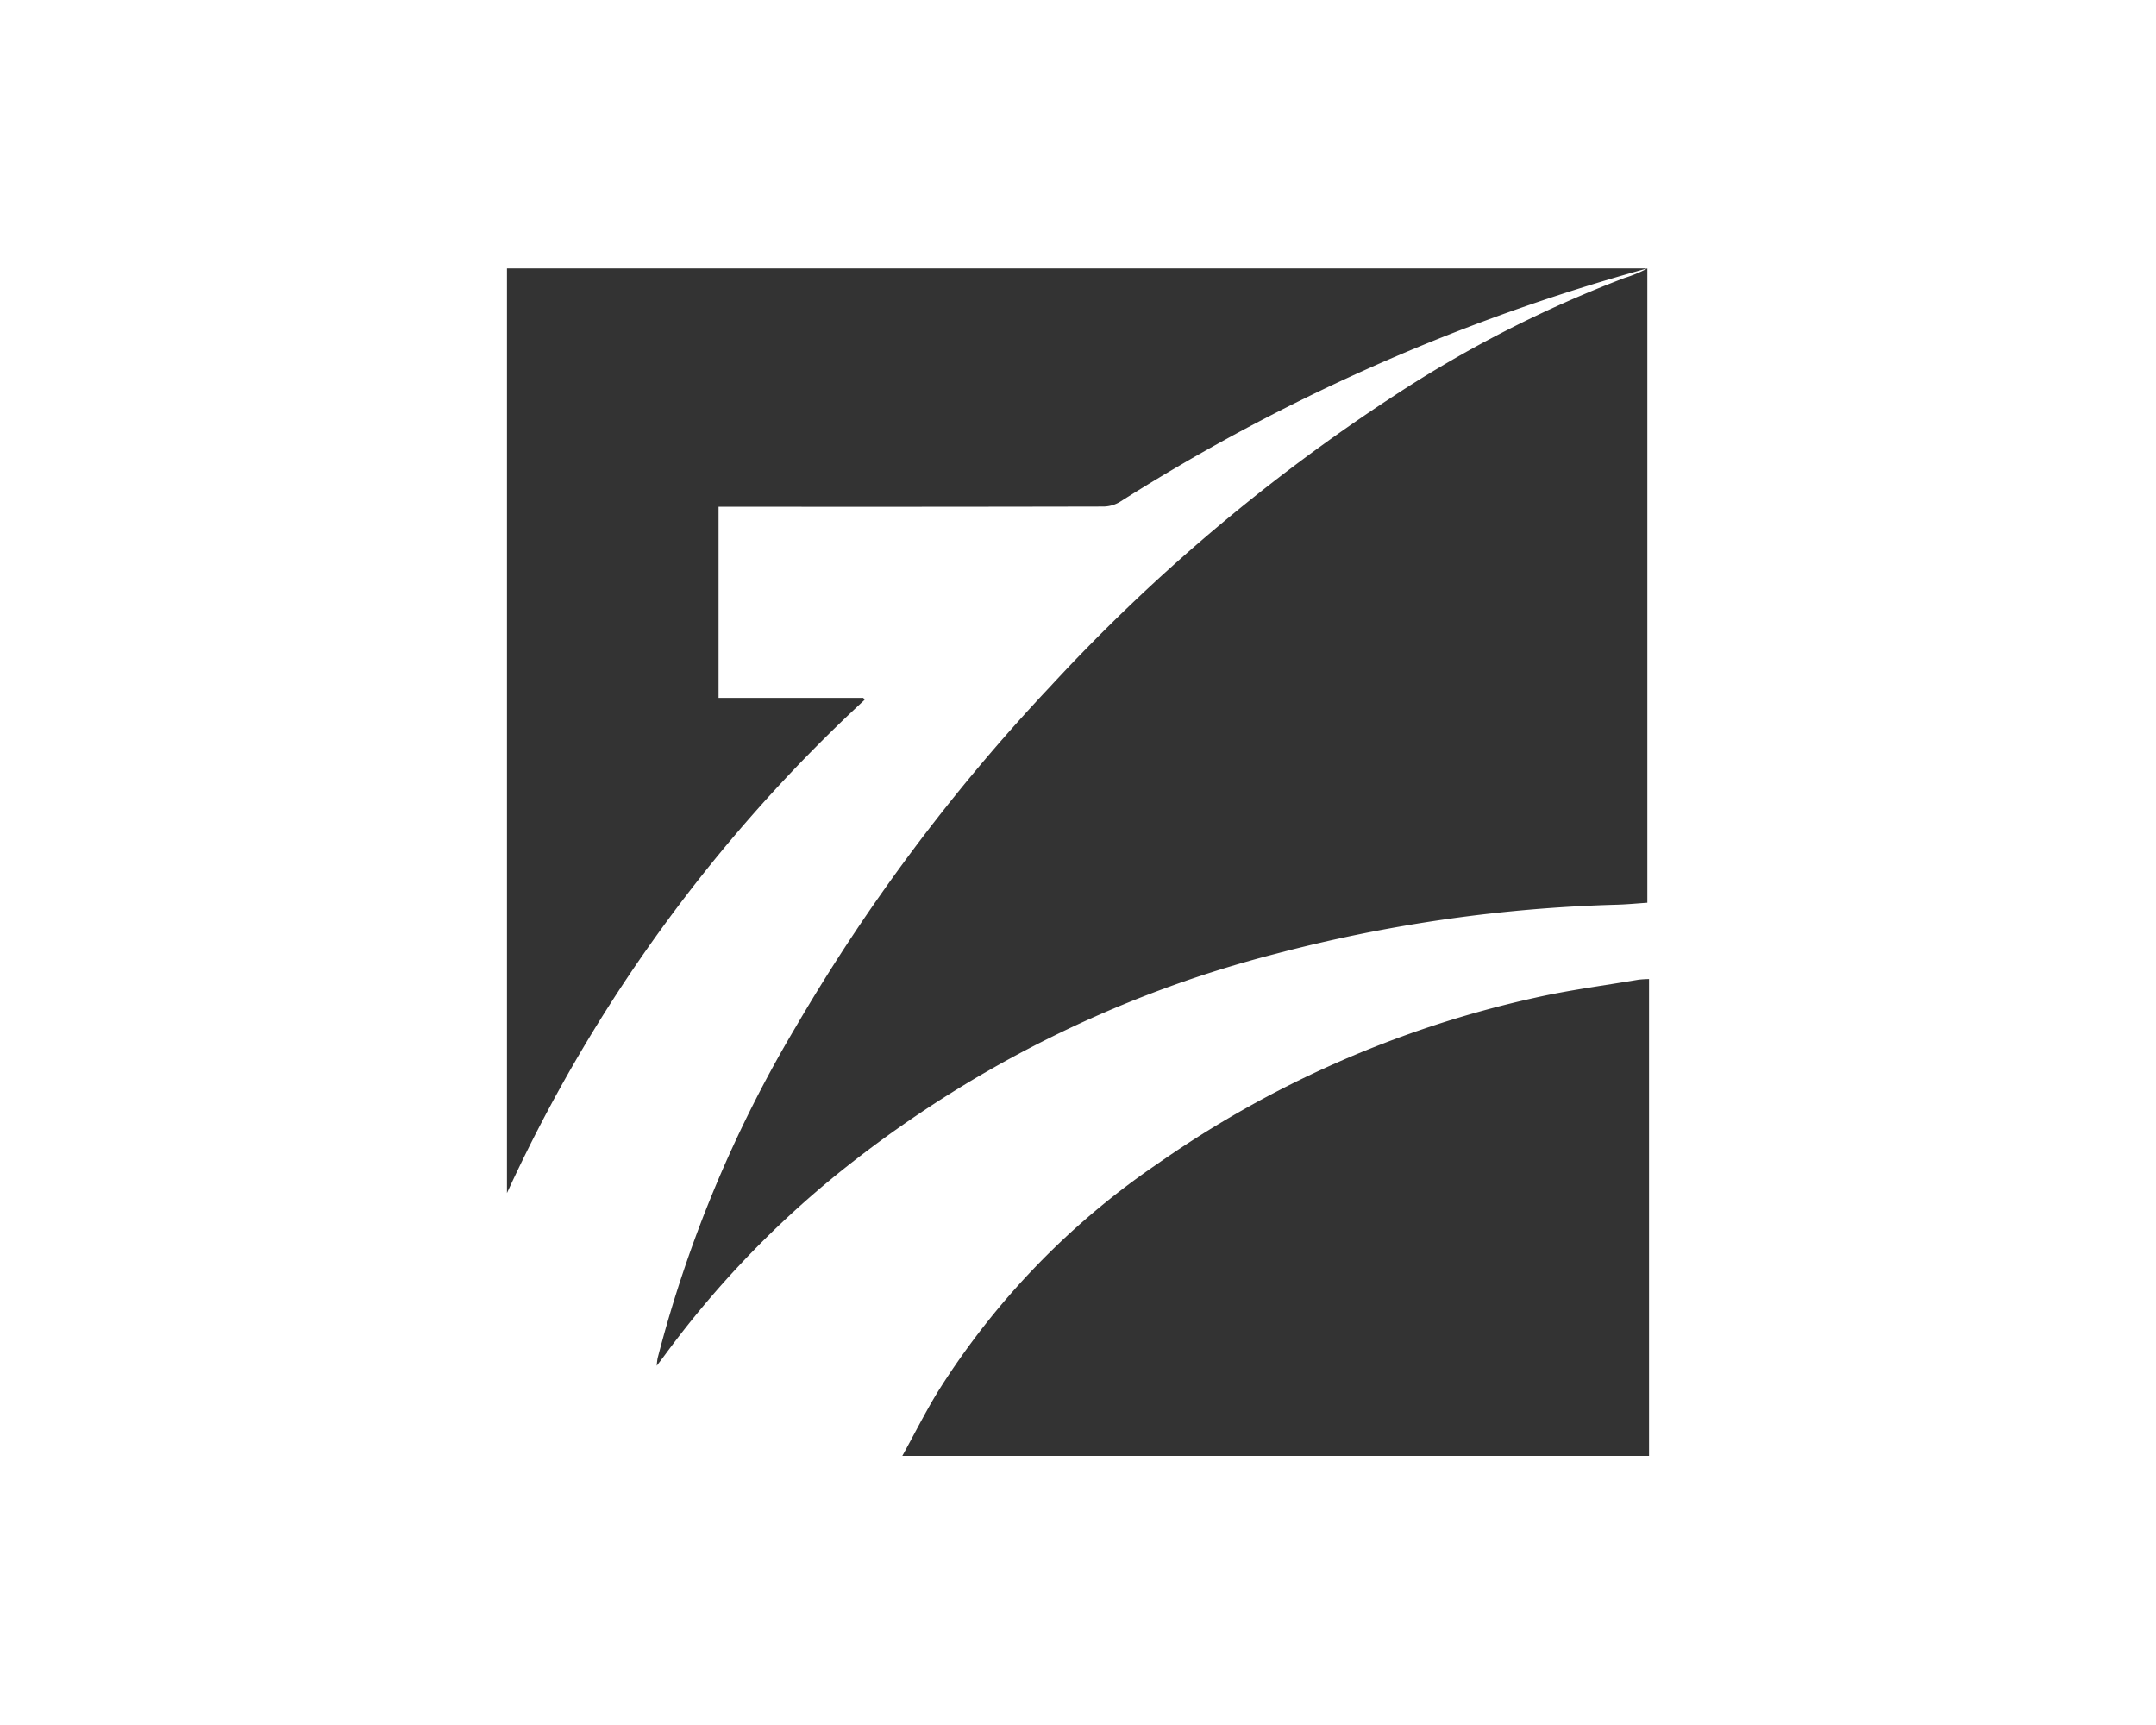
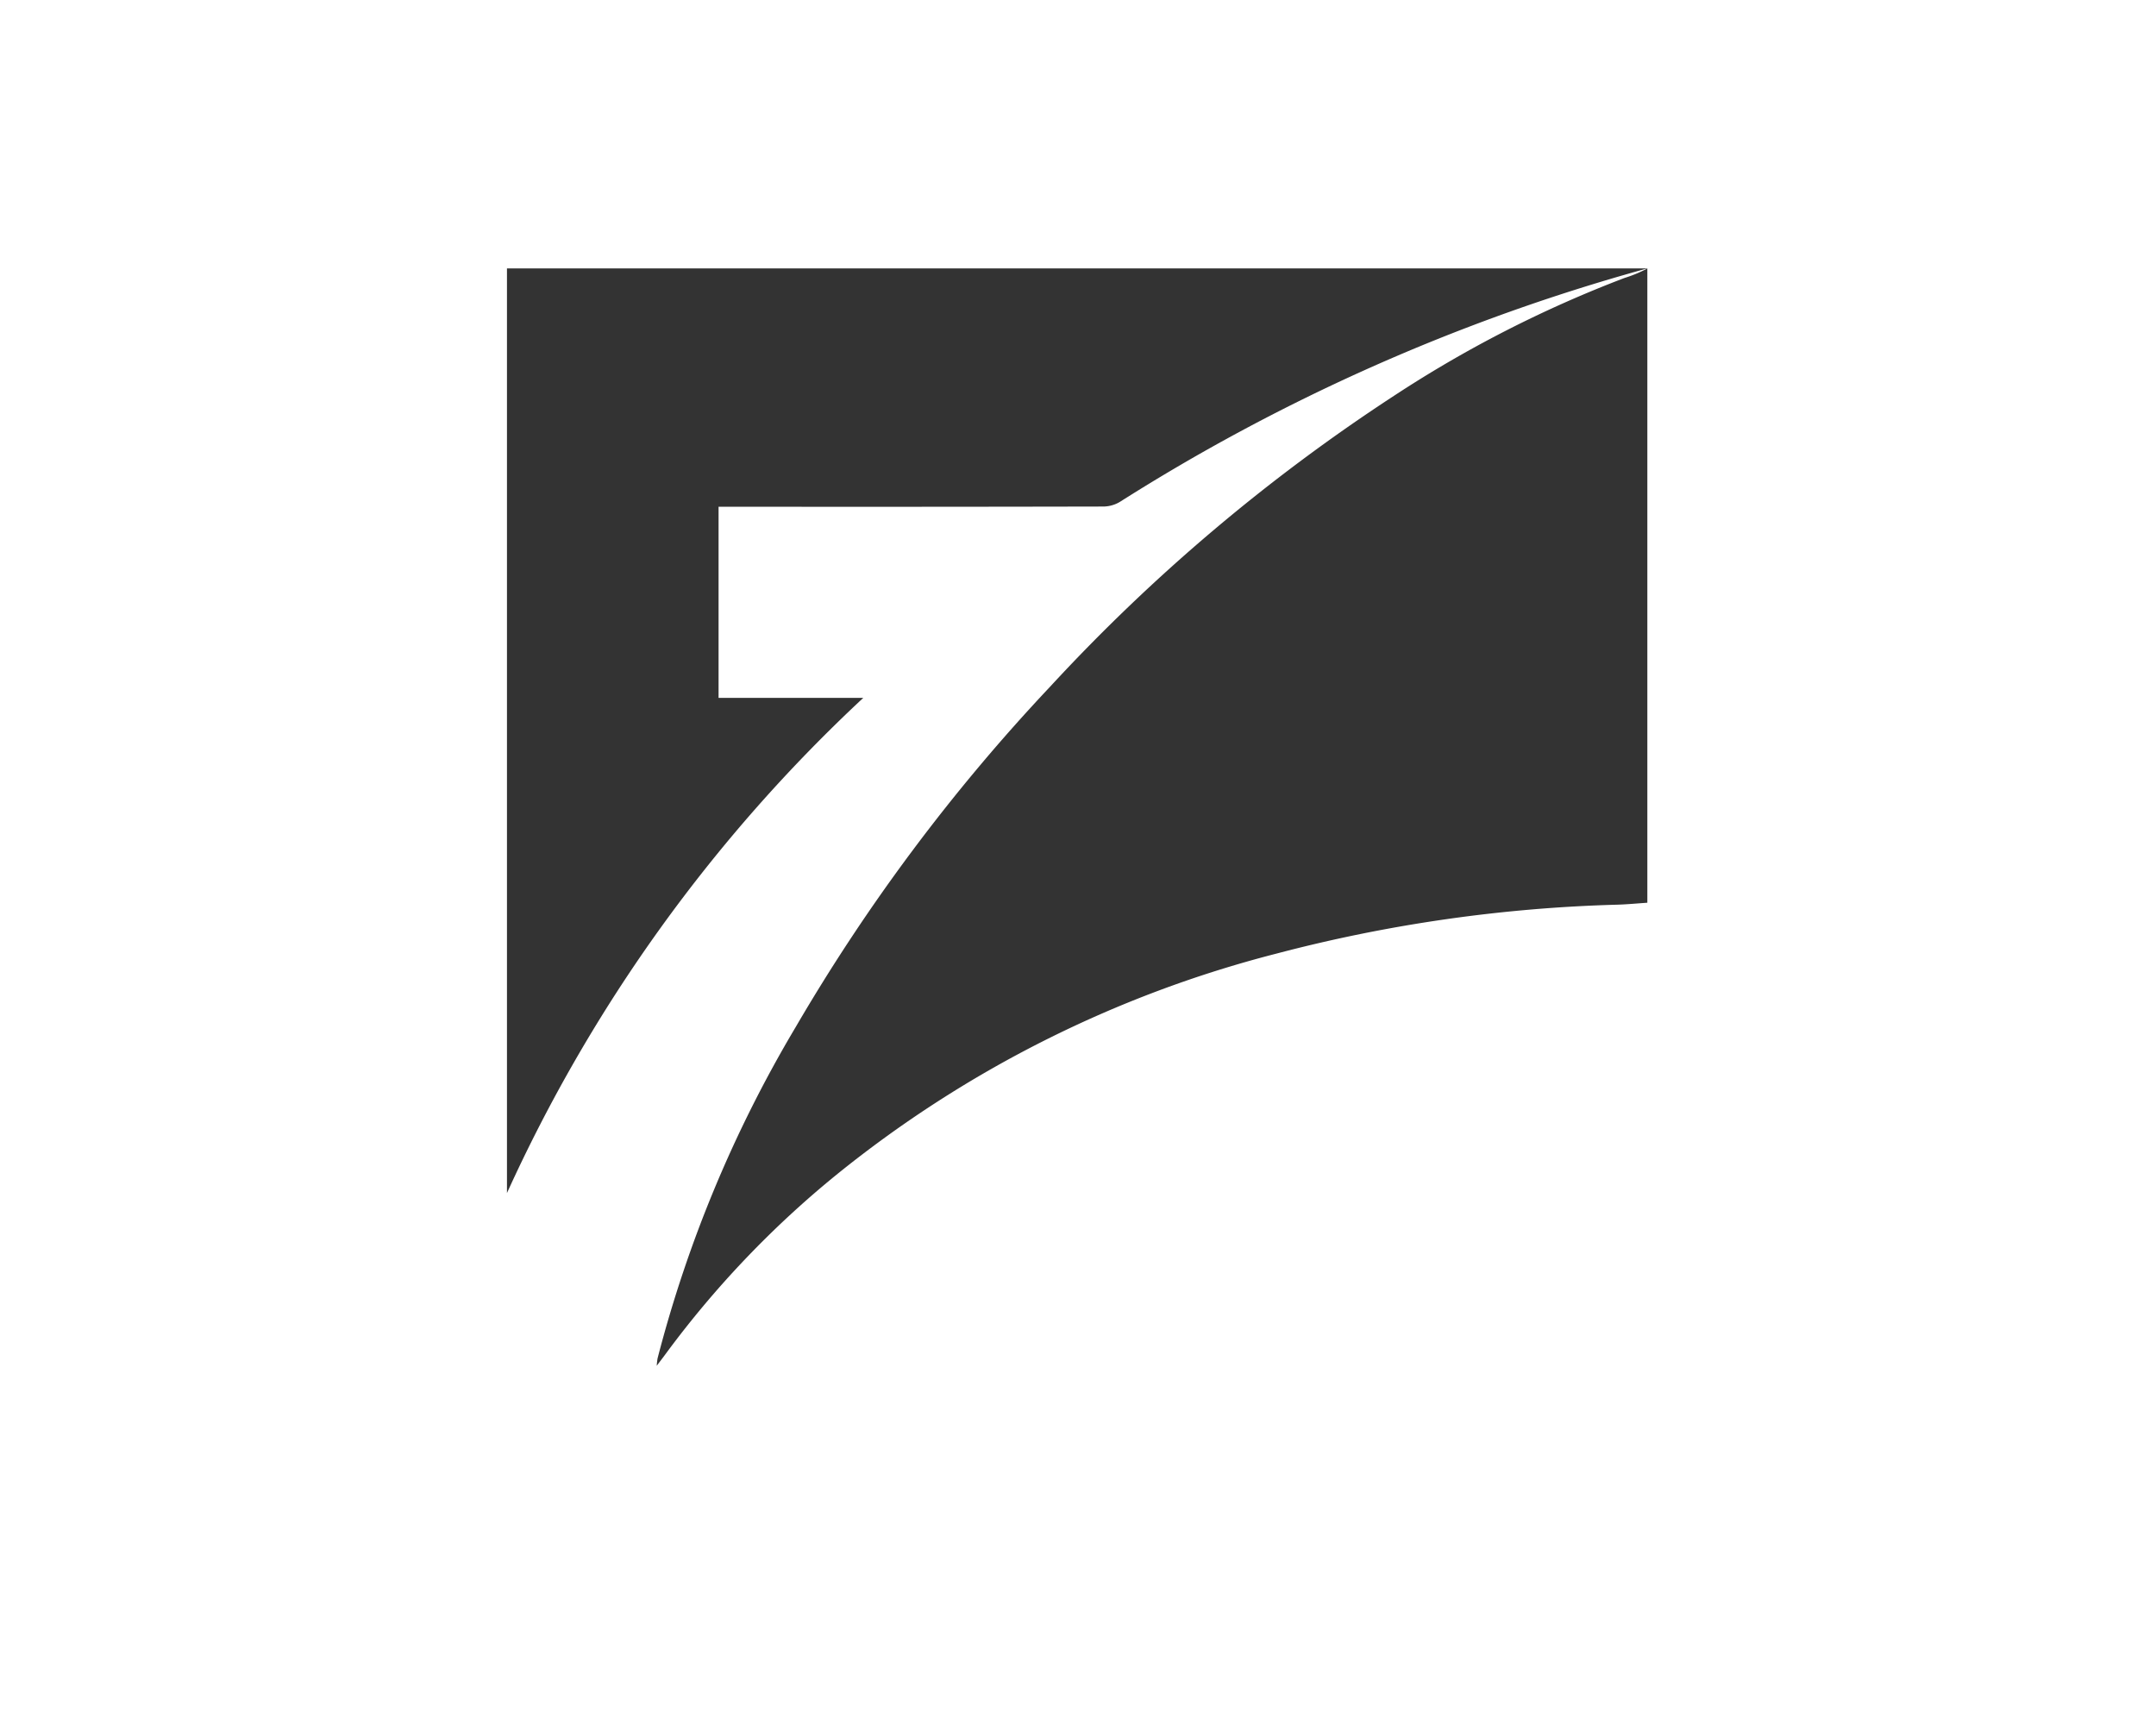
<svg xmlns="http://www.w3.org/2000/svg" id="a2bf0aae-5539-4eea-b2cc-e370b60fb9e5" data-name="Vrstva 2" width="24.694mm" height="19.756mm" viewBox="0 0 70 56">
-   <path d="M16.46,8.712H53.485V29.305c-.318.021-.643.053-.969.063a48.601,48.601,0,0,0-11.075,1.589,37.505,37.505,0,0,0-14.3,7.192,31.811,31.811,0,0,0-5.53,5.805c-.08.109-.163.216-.288.383a2.241,2.241,0,0,1,.026-.238,41.109,41.109,0,0,1,4.481-10.751,60.765,60.765,0,0,1,8.259-11.051,59.273,59.273,0,0,1,11.175-9.452,38.706,38.706,0,0,1,7.479-3.822,4.256,4.256,0,0,0,.742-.308c-.066.011-.645.178-.708.196a63.354,63.354,0,0,0-16.413,7.378,1.064,1.064,0,0,1-.541.154q-6.037.013-12.075.006h-.418v6.205h4.699l.041.066A50.515,50.515,0,0,0,16.46,38.73Z" fill="#333" />
-   <path d="M29.296,47.263c.403-.73.751-1.425,1.155-2.086a25.066,25.066,0,0,1,7.154-7.413,34.215,34.215,0,0,1,12.197-5.366c1.118-.255,2.262-.401,3.394-.594a3.286,3.286,0,0,1,.344-.021v15.479Z" fill="#333" />
+   <path d="M16.46,8.712H53.485V29.305c-.318.021-.643.053-.969.063a48.601,48.601,0,0,0-11.075,1.589,37.505,37.505,0,0,0-14.3,7.192,31.811,31.811,0,0,0-5.53,5.805c-.08.109-.163.216-.288.383a2.241,2.241,0,0,1,.026-.238,41.109,41.109,0,0,1,4.481-10.751,60.765,60.765,0,0,1,8.259-11.051,59.273,59.273,0,0,1,11.175-9.452,38.706,38.706,0,0,1,7.479-3.822,4.256,4.256,0,0,0,.742-.308c-.066.011-.645.178-.708.196a63.354,63.354,0,0,0-16.413,7.378,1.064,1.064,0,0,1-.541.154q-6.037.013-12.075.006h-.418v6.205h4.699A50.515,50.515,0,0,0,16.46,38.73Z" fill="#333" />
</svg>